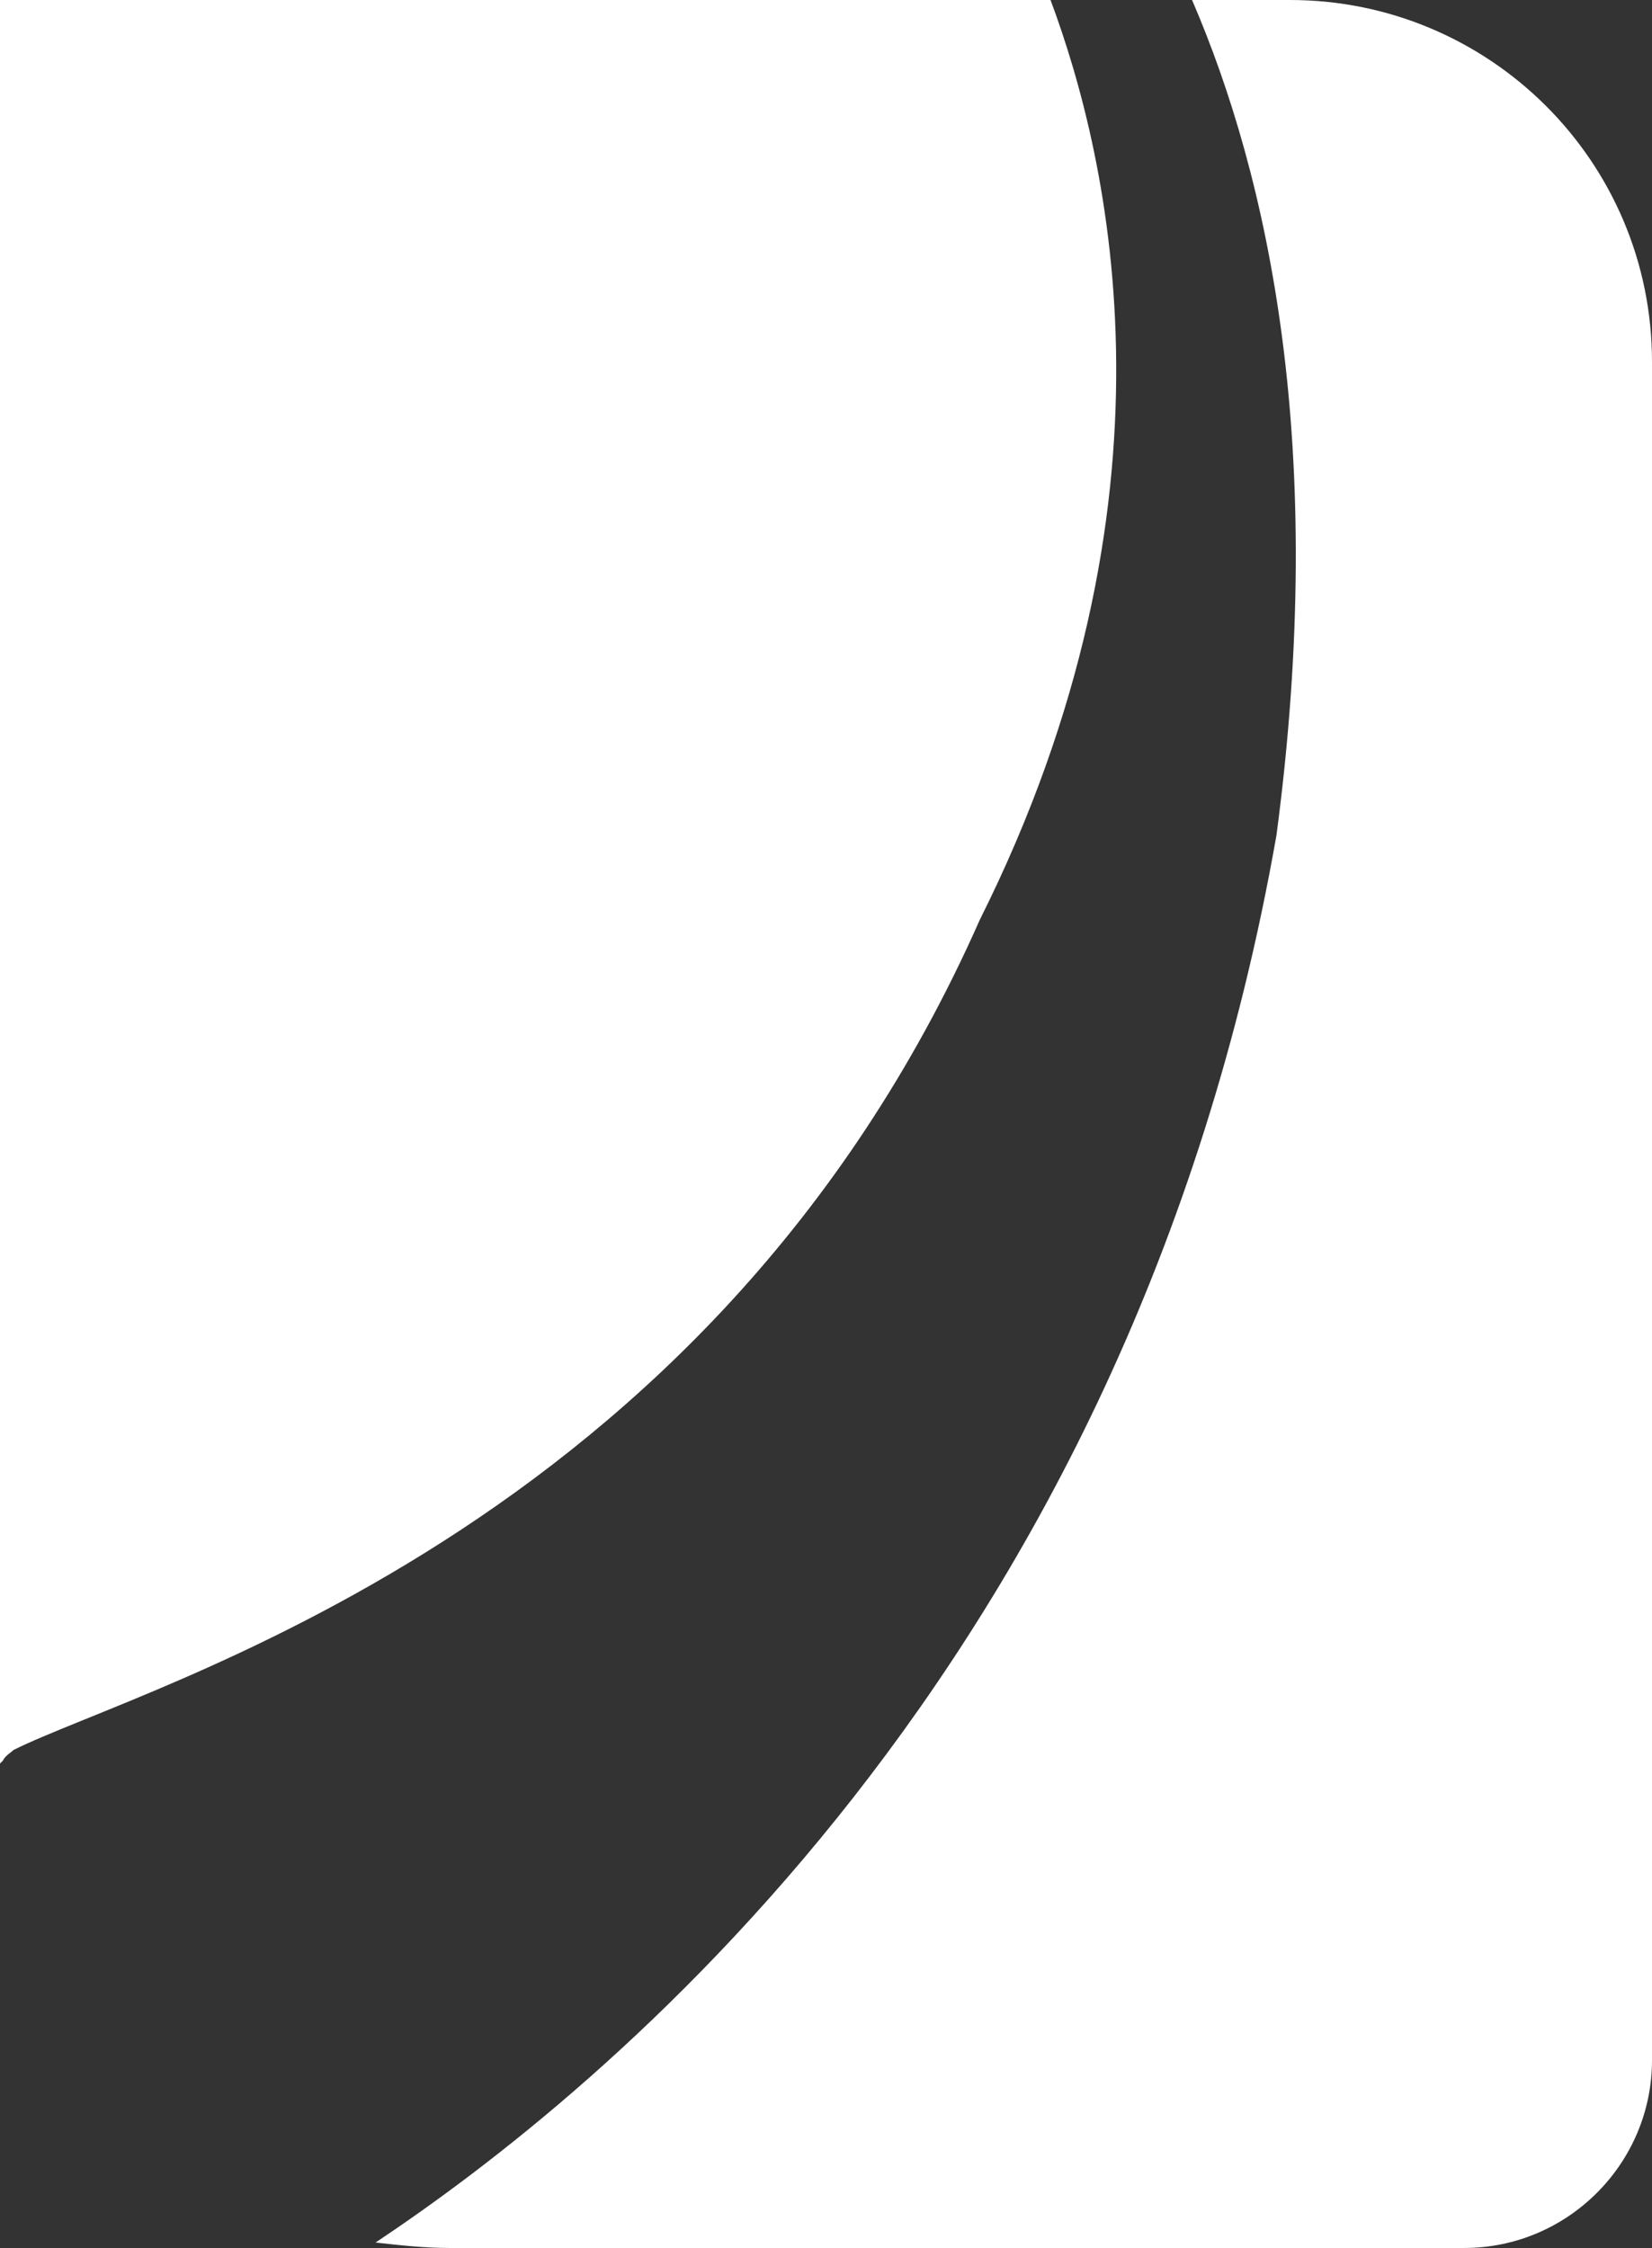
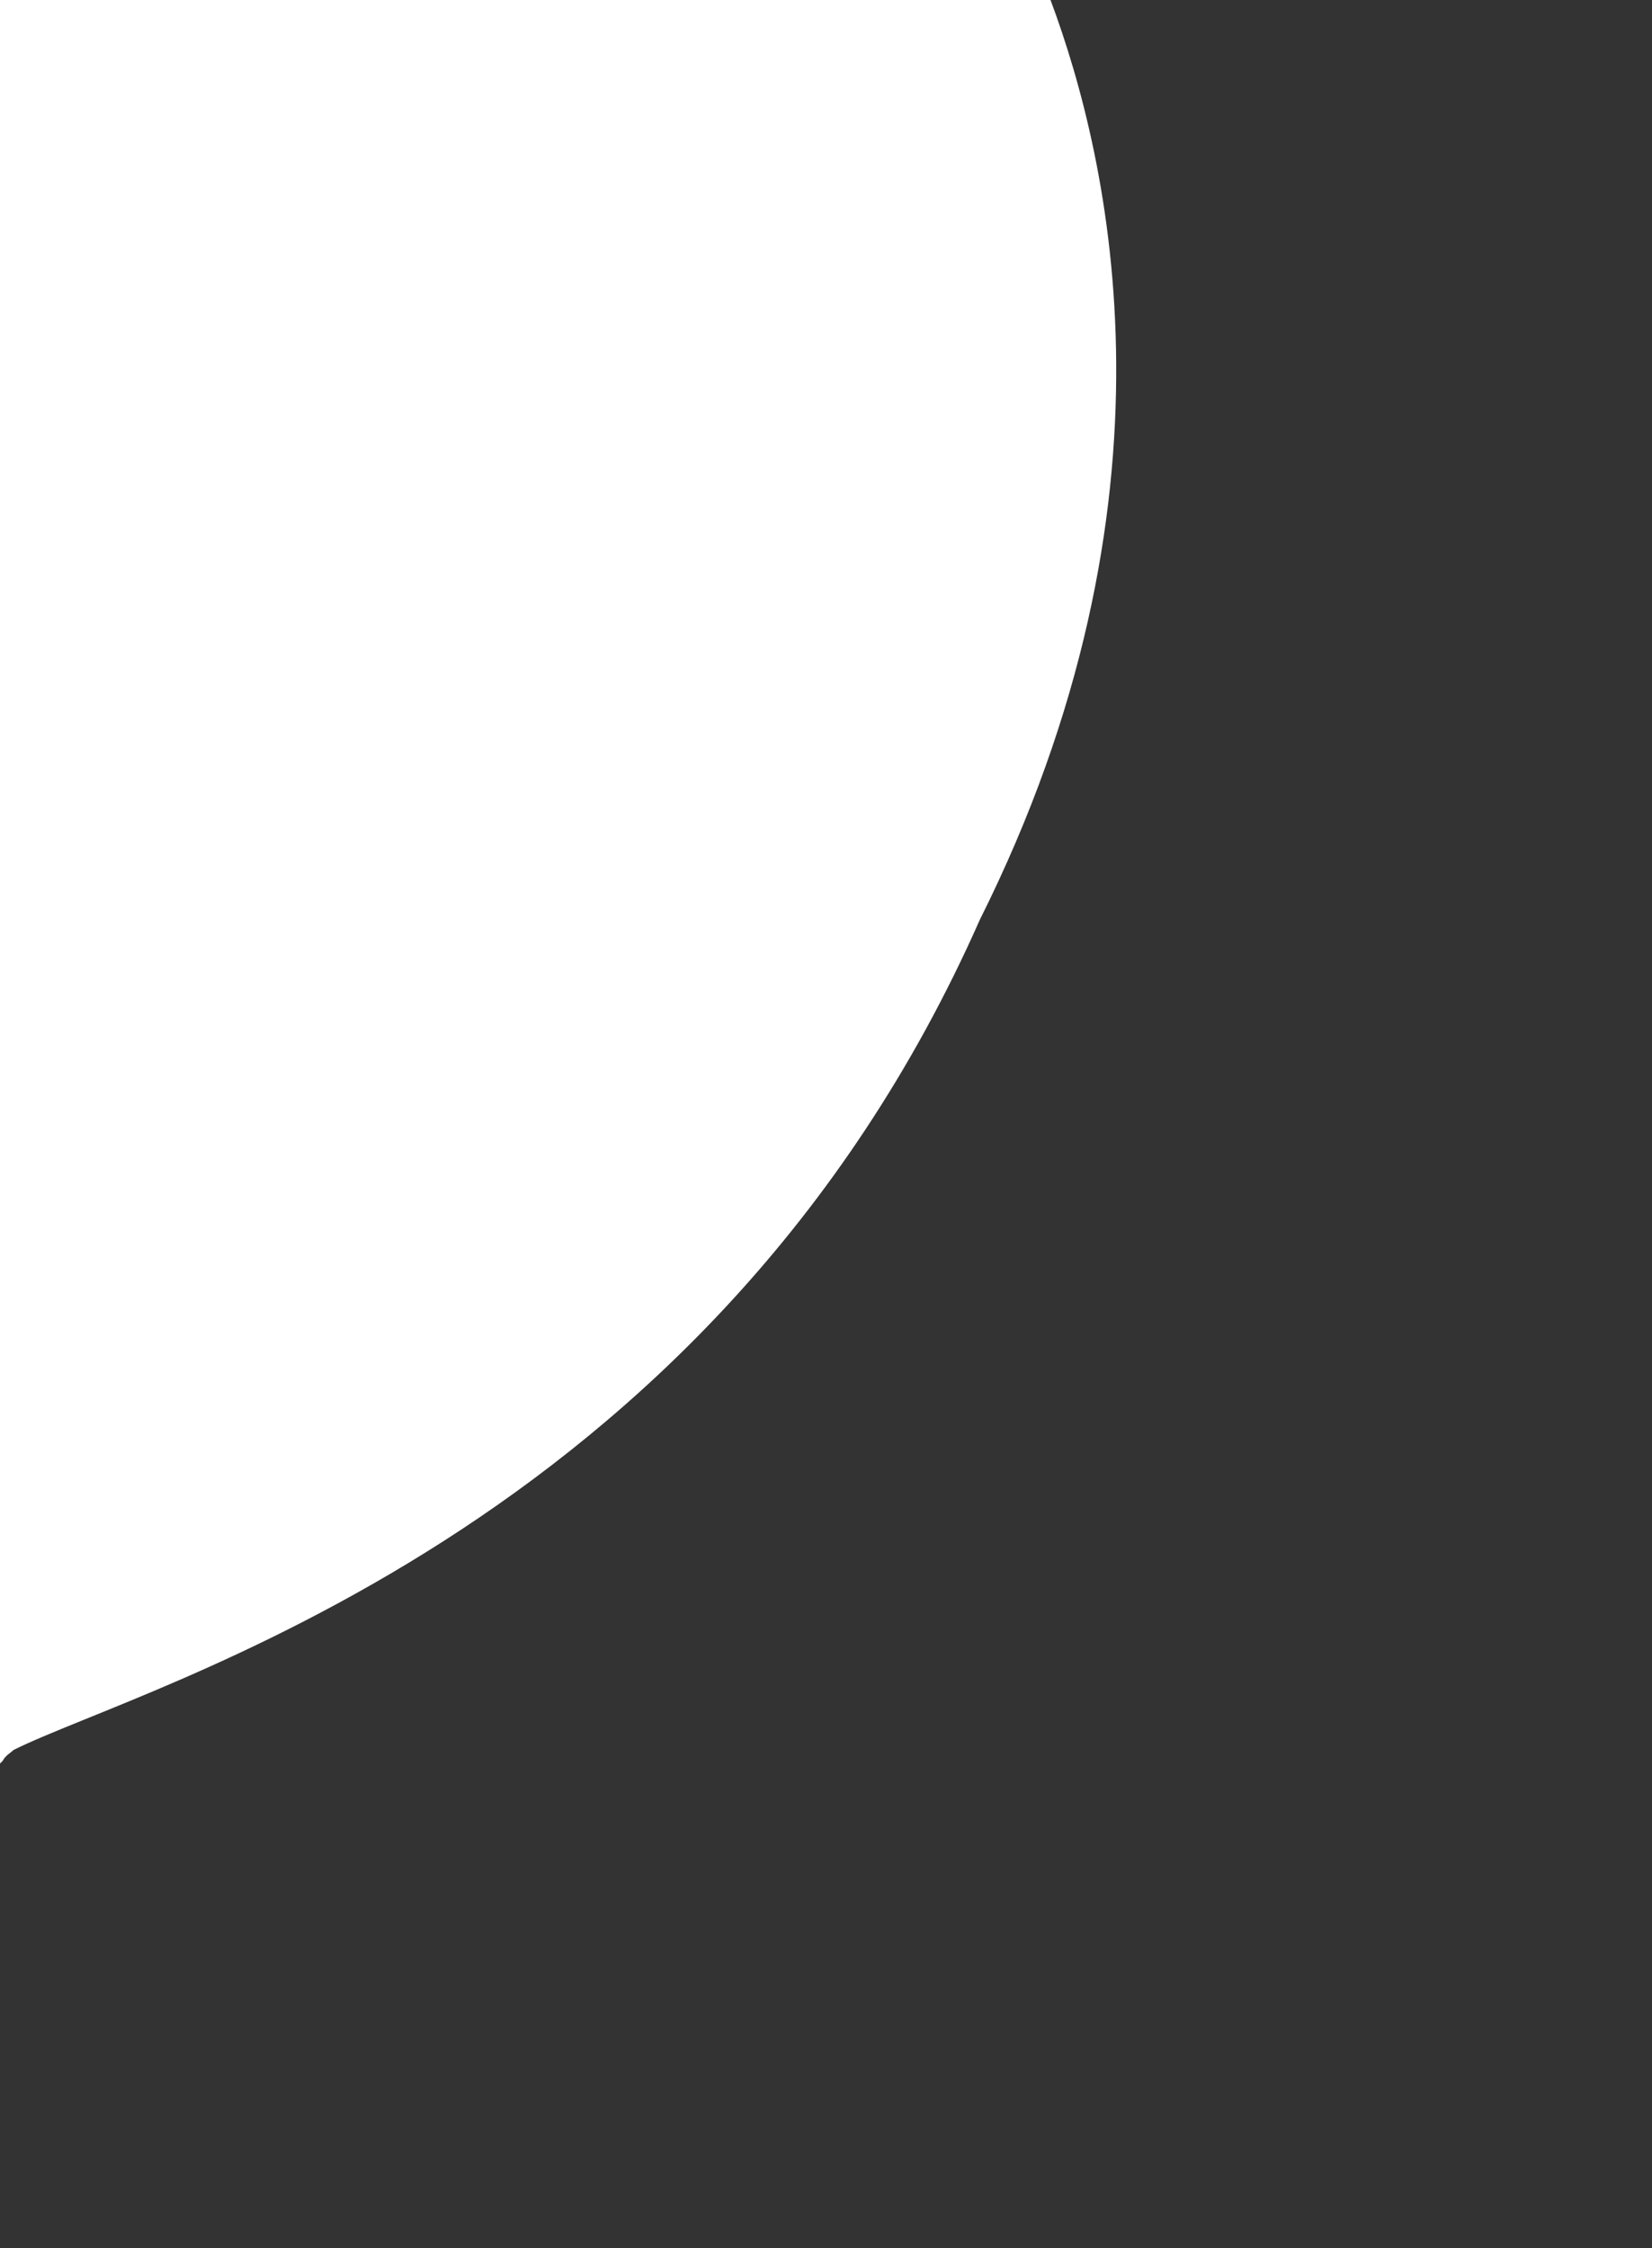
<svg xmlns="http://www.w3.org/2000/svg" version="1.1" id="Layer_1" x="0px" y="0px" viewBox="0 0 60.7 82.6" style="enable-background:new 0 0 60.7 82.6;" xml:space="preserve">
  <rect x="0" y="0" width="60.7" height="82.6" fill="#333333" stroke="none" />
  <style type="text/css">
	.st0{fill:#FFFFFF;}
</style>
  <g>
    <path class="st0" d="M36,33.8C43.7,18.4,40.8,5.9,38.6,0H3.4H0v64.8l0.1-0.1c0.1-0.2,0.3-0.3,0.4-0.4C5.3,61.9,26,56.4,36,33.8z" />
-     <path class="st0" d="M47.4,0h-3.6c2.8,6.5,5,16.4,3.1,30.7c-5.4,30.7-25,46.3-33.1,51.7c0.9,0.1,1.8,0.2,2.7,0.2h37.3   c3.8,0,6.9-3.1,6.9-6.9V13.3C60.7,5.9,54.7,0,47.4,0z" />
  </g>
</svg>